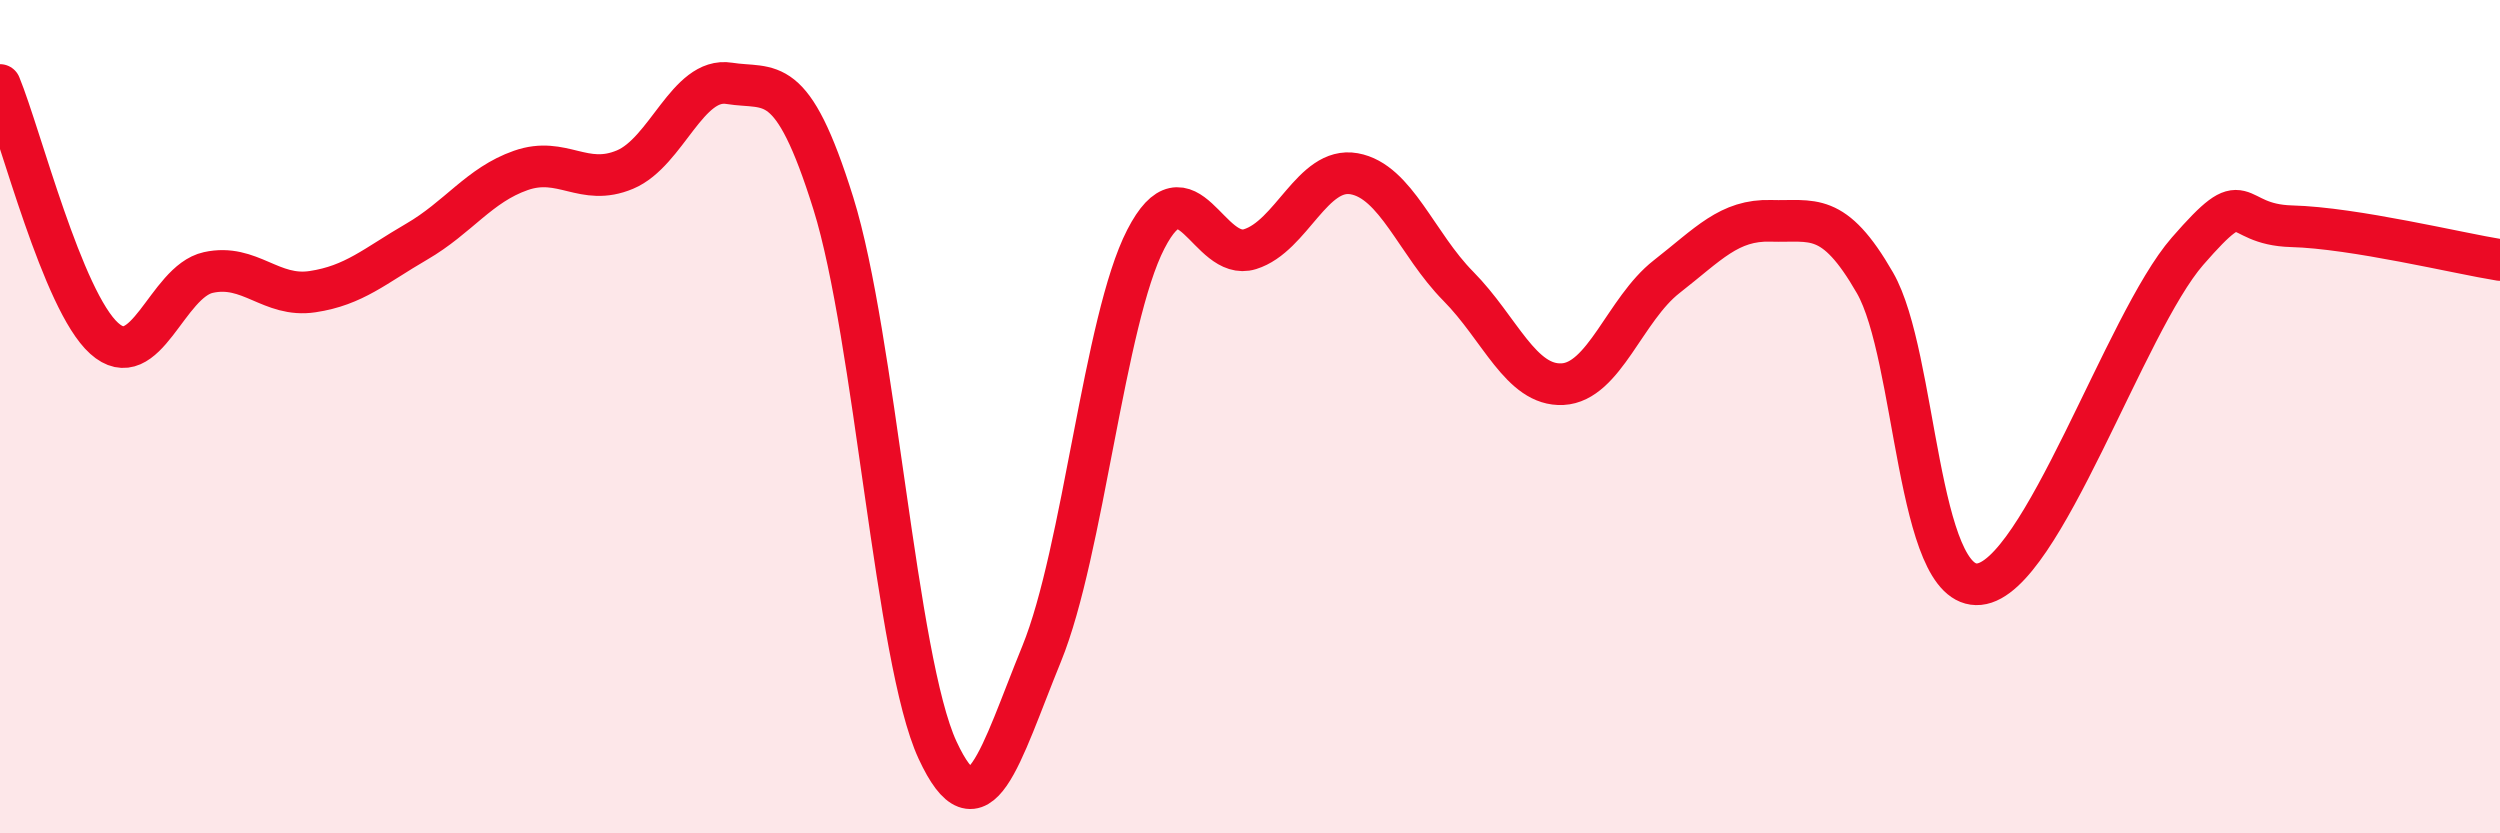
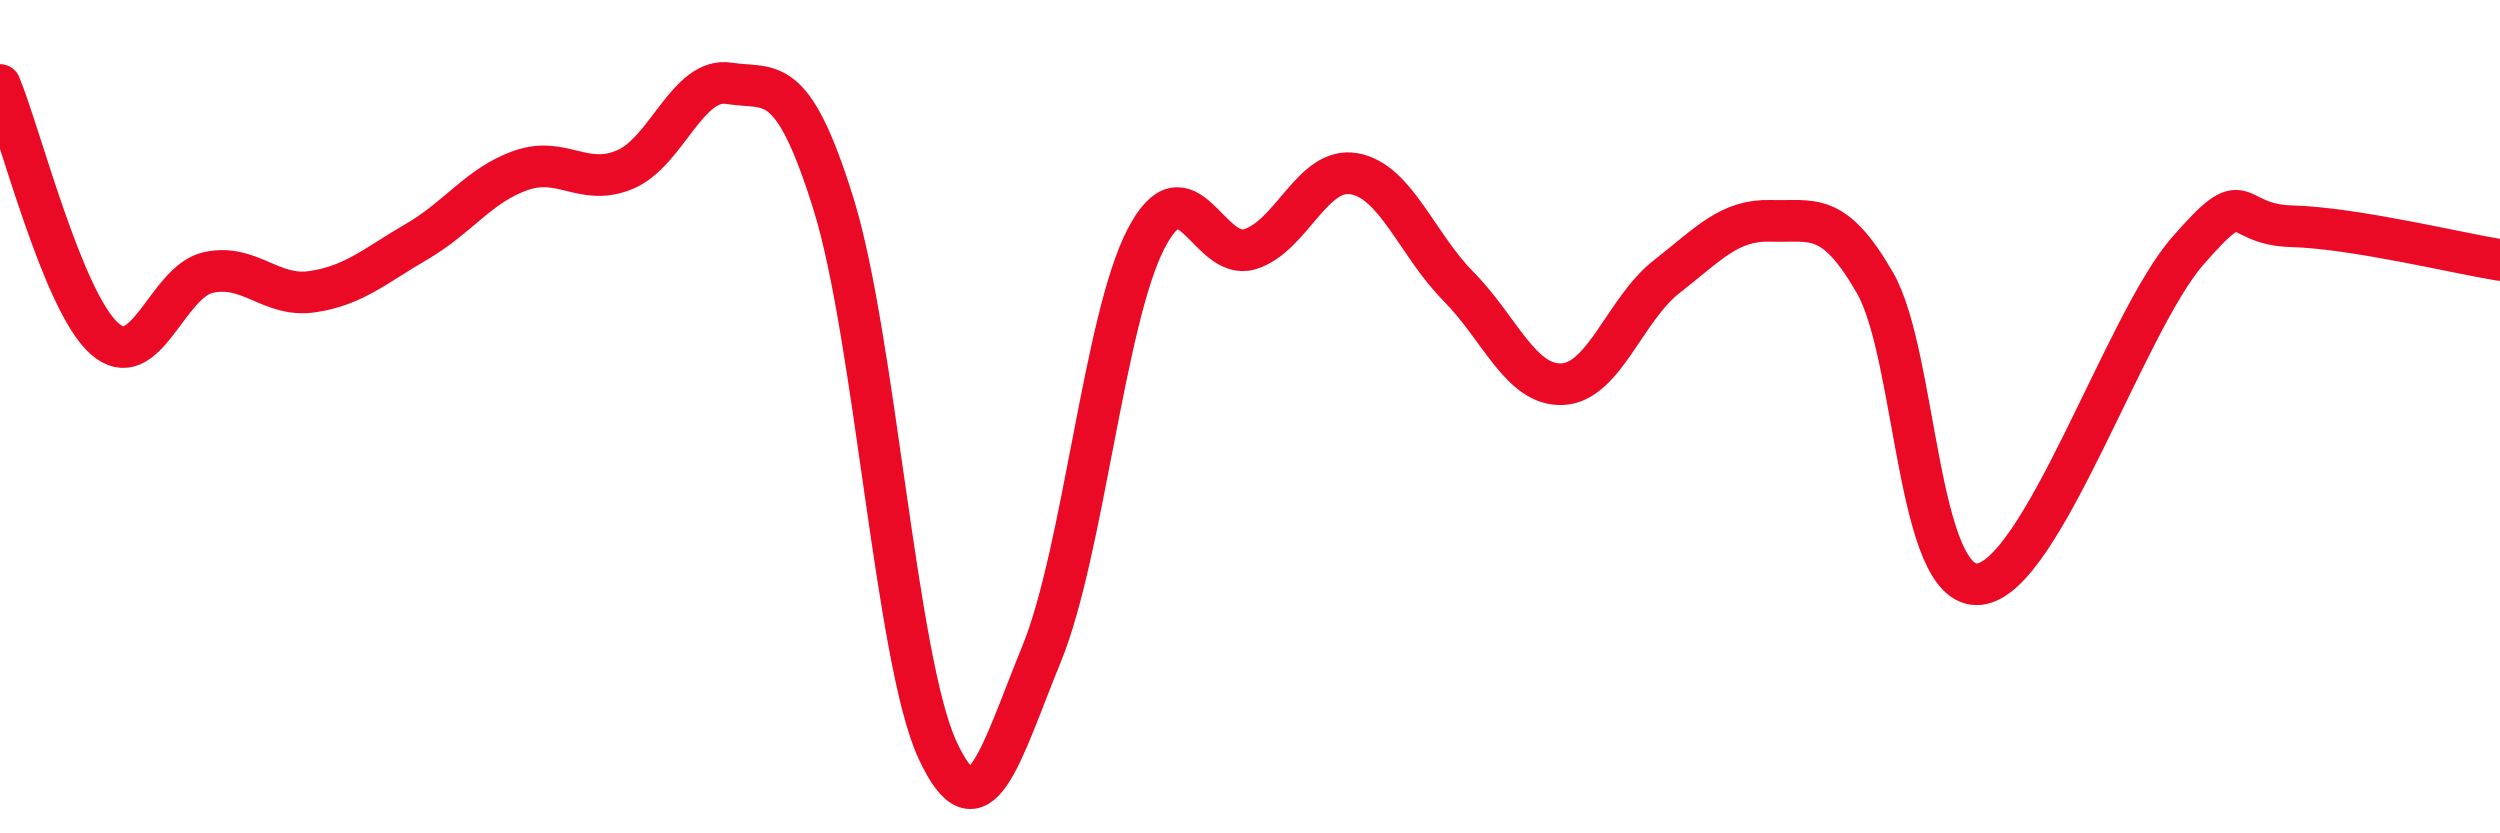
<svg xmlns="http://www.w3.org/2000/svg" width="60" height="20" viewBox="0 0 60 20">
-   <path d="M 0,2.04 C 0.5,3.26 1.5,7.22 2.5,8.12 C 3.5,9.02 4,6.76 5,6.54 C 6,6.32 6.5,7.15 7.5,7 C 8.5,6.85 9,6.38 10,5.8 C 11,5.22 11.5,4.44 12.5,4.09 C 13.5,3.74 14,4.49 15,4.07 C 16,3.65 16.5,1.84 17.5,2 C 18.5,2.16 19,1.68 20,4.88 C 21,8.08 21.5,15.84 22.5,18 C 23.5,20.16 24,18.14 25,15.69 C 26,13.24 26.5,7.68 27.5,5.74 C 28.5,3.8 29,6.29 30,5.98 C 31,5.67 31.5,3.99 32.5,4.17 C 33.5,4.35 34,5.86 35,6.87 C 36,7.88 36.5,9.27 37.5,9.22 C 38.5,9.17 39,7.42 40,6.64 C 41,5.86 41.5,5.27 42.5,5.3 C 43.5,5.33 44,5.05 45,6.79 C 46,8.53 46,14.17 47.5,14.02 C 49,13.87 51,7.75 52.5,6.03 C 54,4.31 53.5,5.39 55,5.43 C 56.5,5.47 59,6.08 60,6.24L60 20L0 20Z" fill="#EB0A25" opacity="0.1" stroke-linecap="round" stroke-linejoin="round" />
  <path d="M 0,2.04 C 0.5,3.26 1.5,7.22 2.5,8.12 C 3.5,9.02 4,6.76 5,6.54 C 6,6.32 6.5,7.15 7.5,7 C 8.5,6.85 9,6.38 10,5.8 C 11,5.22 11.5,4.44 12.5,4.09 C 13.5,3.74 14,4.49 15,4.07 C 16,3.65 16.5,1.84 17.5,2 C 18.5,2.16 19,1.68 20,4.88 C 21,8.08 21.5,15.84 22.5,18 C 23.5,20.16 24,18.14 25,15.69 C 26,13.24 26.5,7.68 27.5,5.74 C 28.5,3.8 29,6.29 30,5.98 C 31,5.67 31.5,3.99 32.5,4.17 C 33.5,4.35 34,5.86 35,6.87 C 36,7.88 36.5,9.27 37.5,9.22 C 38.5,9.17 39,7.42 40,6.64 C 41,5.86 41.5,5.27 42.5,5.3 C 43.5,5.33 44,5.05 45,6.79 C 46,8.53 46,14.17 47.5,14.02 C 49,13.87 51,7.75 52.5,6.03 C 54,4.31 53.5,5.39 55,5.43 C 56.5,5.47 59,6.08 60,6.24" stroke="#EB0A25" stroke-width="1" fill="none" stroke-linecap="round" stroke-linejoin="round" />
</svg>